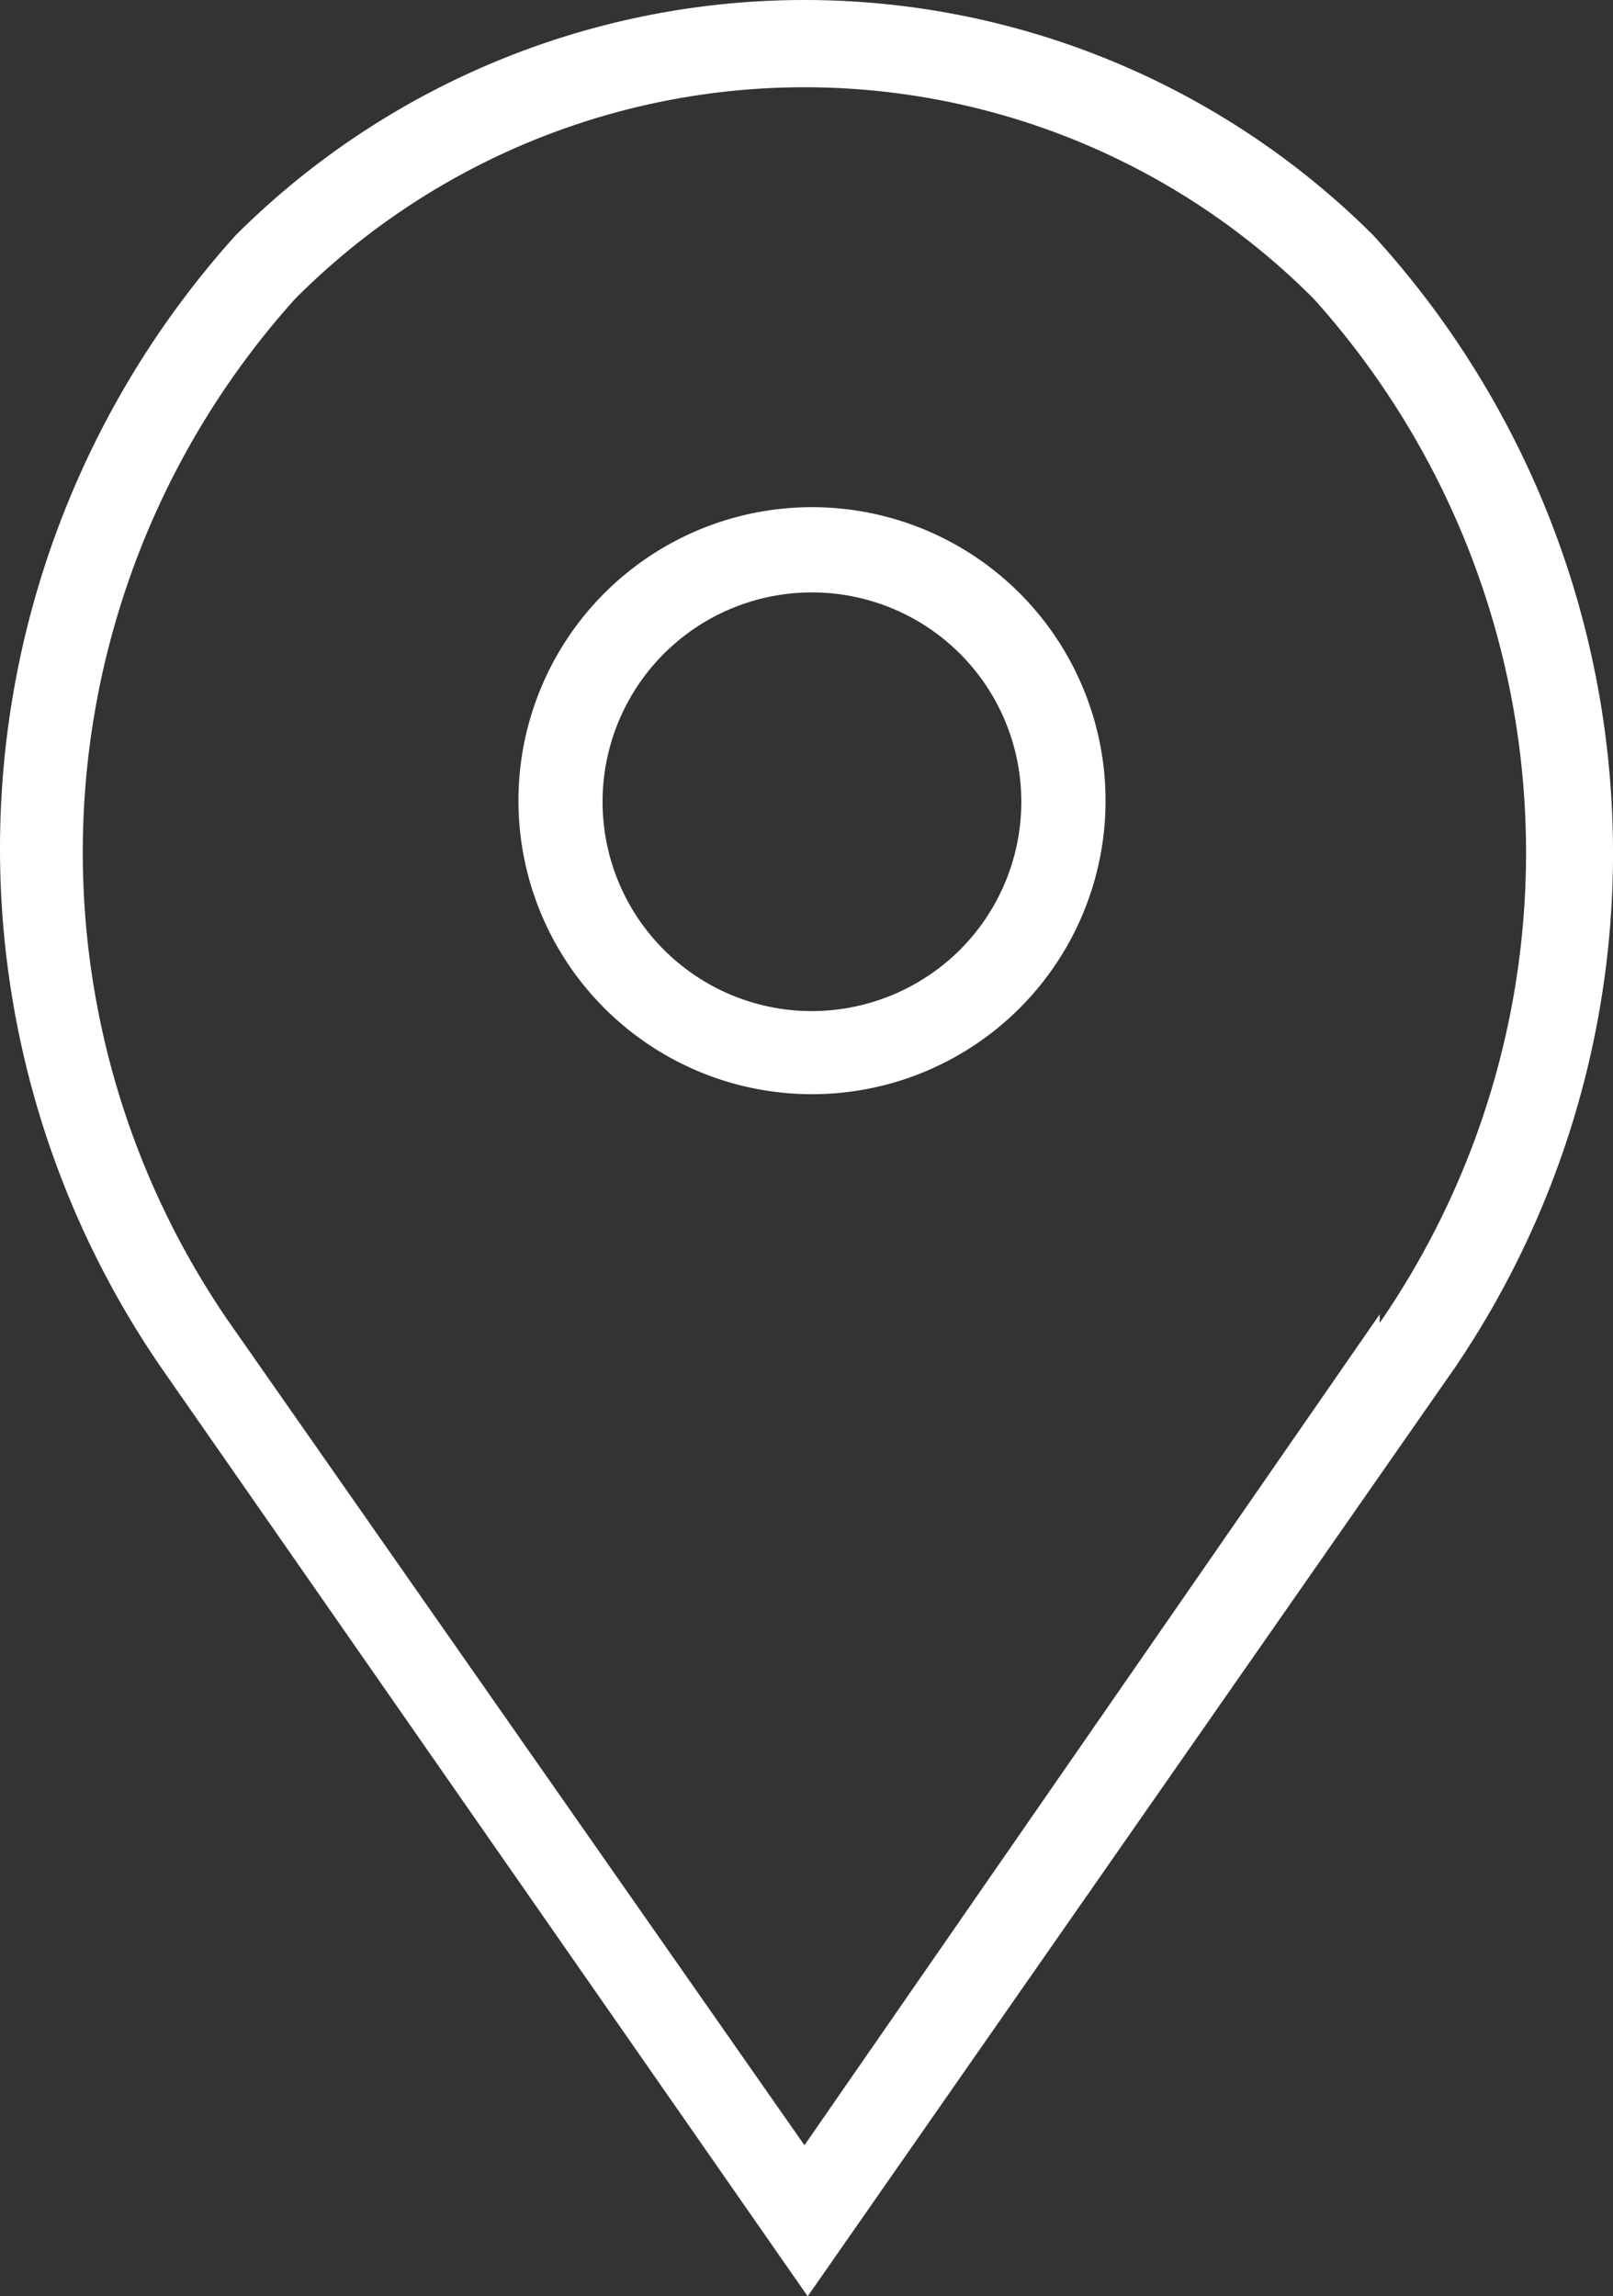
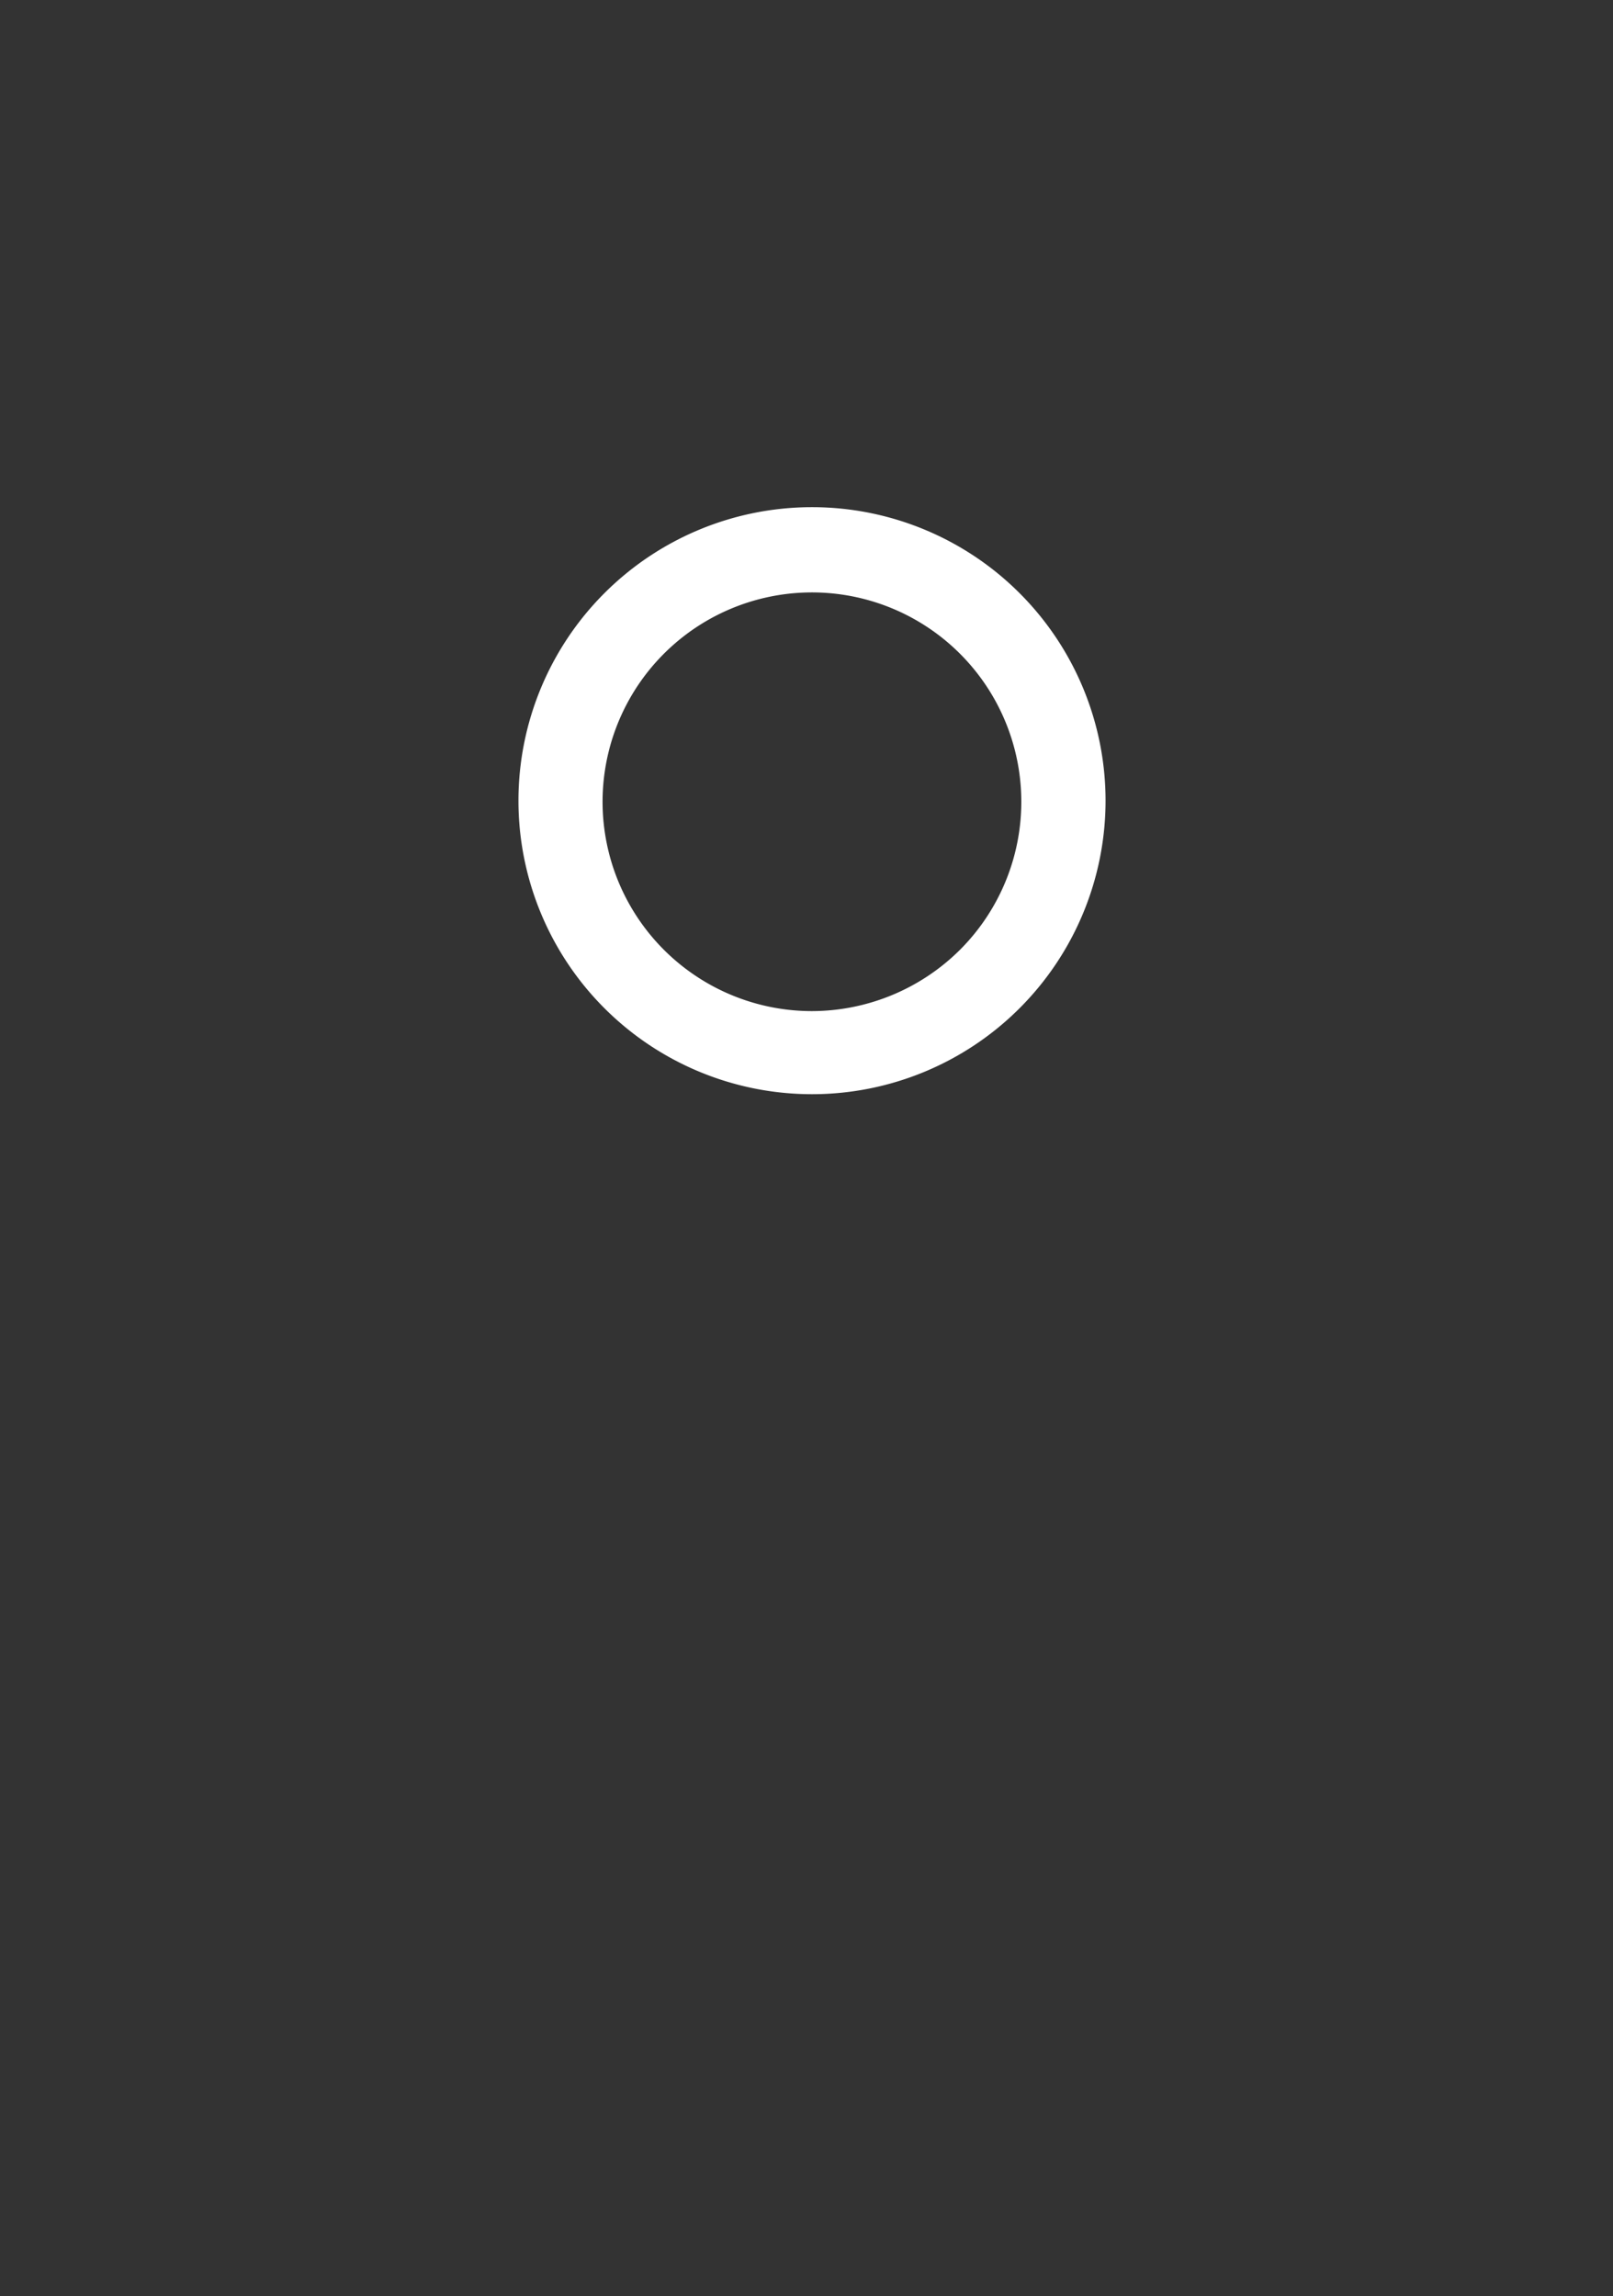
<svg xmlns="http://www.w3.org/2000/svg" width="14.946" height="21.28" viewBox="0 0 14.946 21.28">
  <rect x="0" y="0" width="14.946" height="21.28" fill="#333333" stroke="none" />
  <g id="locator-icon" transform="translate(-878 -59.32)">
    <g id="locator" transform="translate(873.954 58.5)">
      <path id="Path_23" data-name="Path 23" d="M11.57,5.52a2.72,2.72,0,1,0,2.72,2.72,2.72,2.72,0,0,0-2.72-2.72Zm0,4.67a1.94,1.94,0,1,1,1.375-.572A1.95,1.95,0,0,1,11.57,10.19Zm0,0" fill="#fff" />
-       <path id="Path_24" data-name="Path 24" d="M16.77,3A7.46,7.46,0,0,0,6.23,3a8.49,8.49,0,0,0-.7,10.48l6,8.62,6-8.61A8.49,8.49,0,0,0,16.77,3Zm.06,10L11.5,20.7,6.16,13.06a7.67,7.67,0,0,1,.62-9.47,6.66,6.66,0,0,1,9.44,0,7.68,7.68,0,0,1,.61,9.49Zm0,0" fill="#fff" />
    </g>
  </g>
</svg>